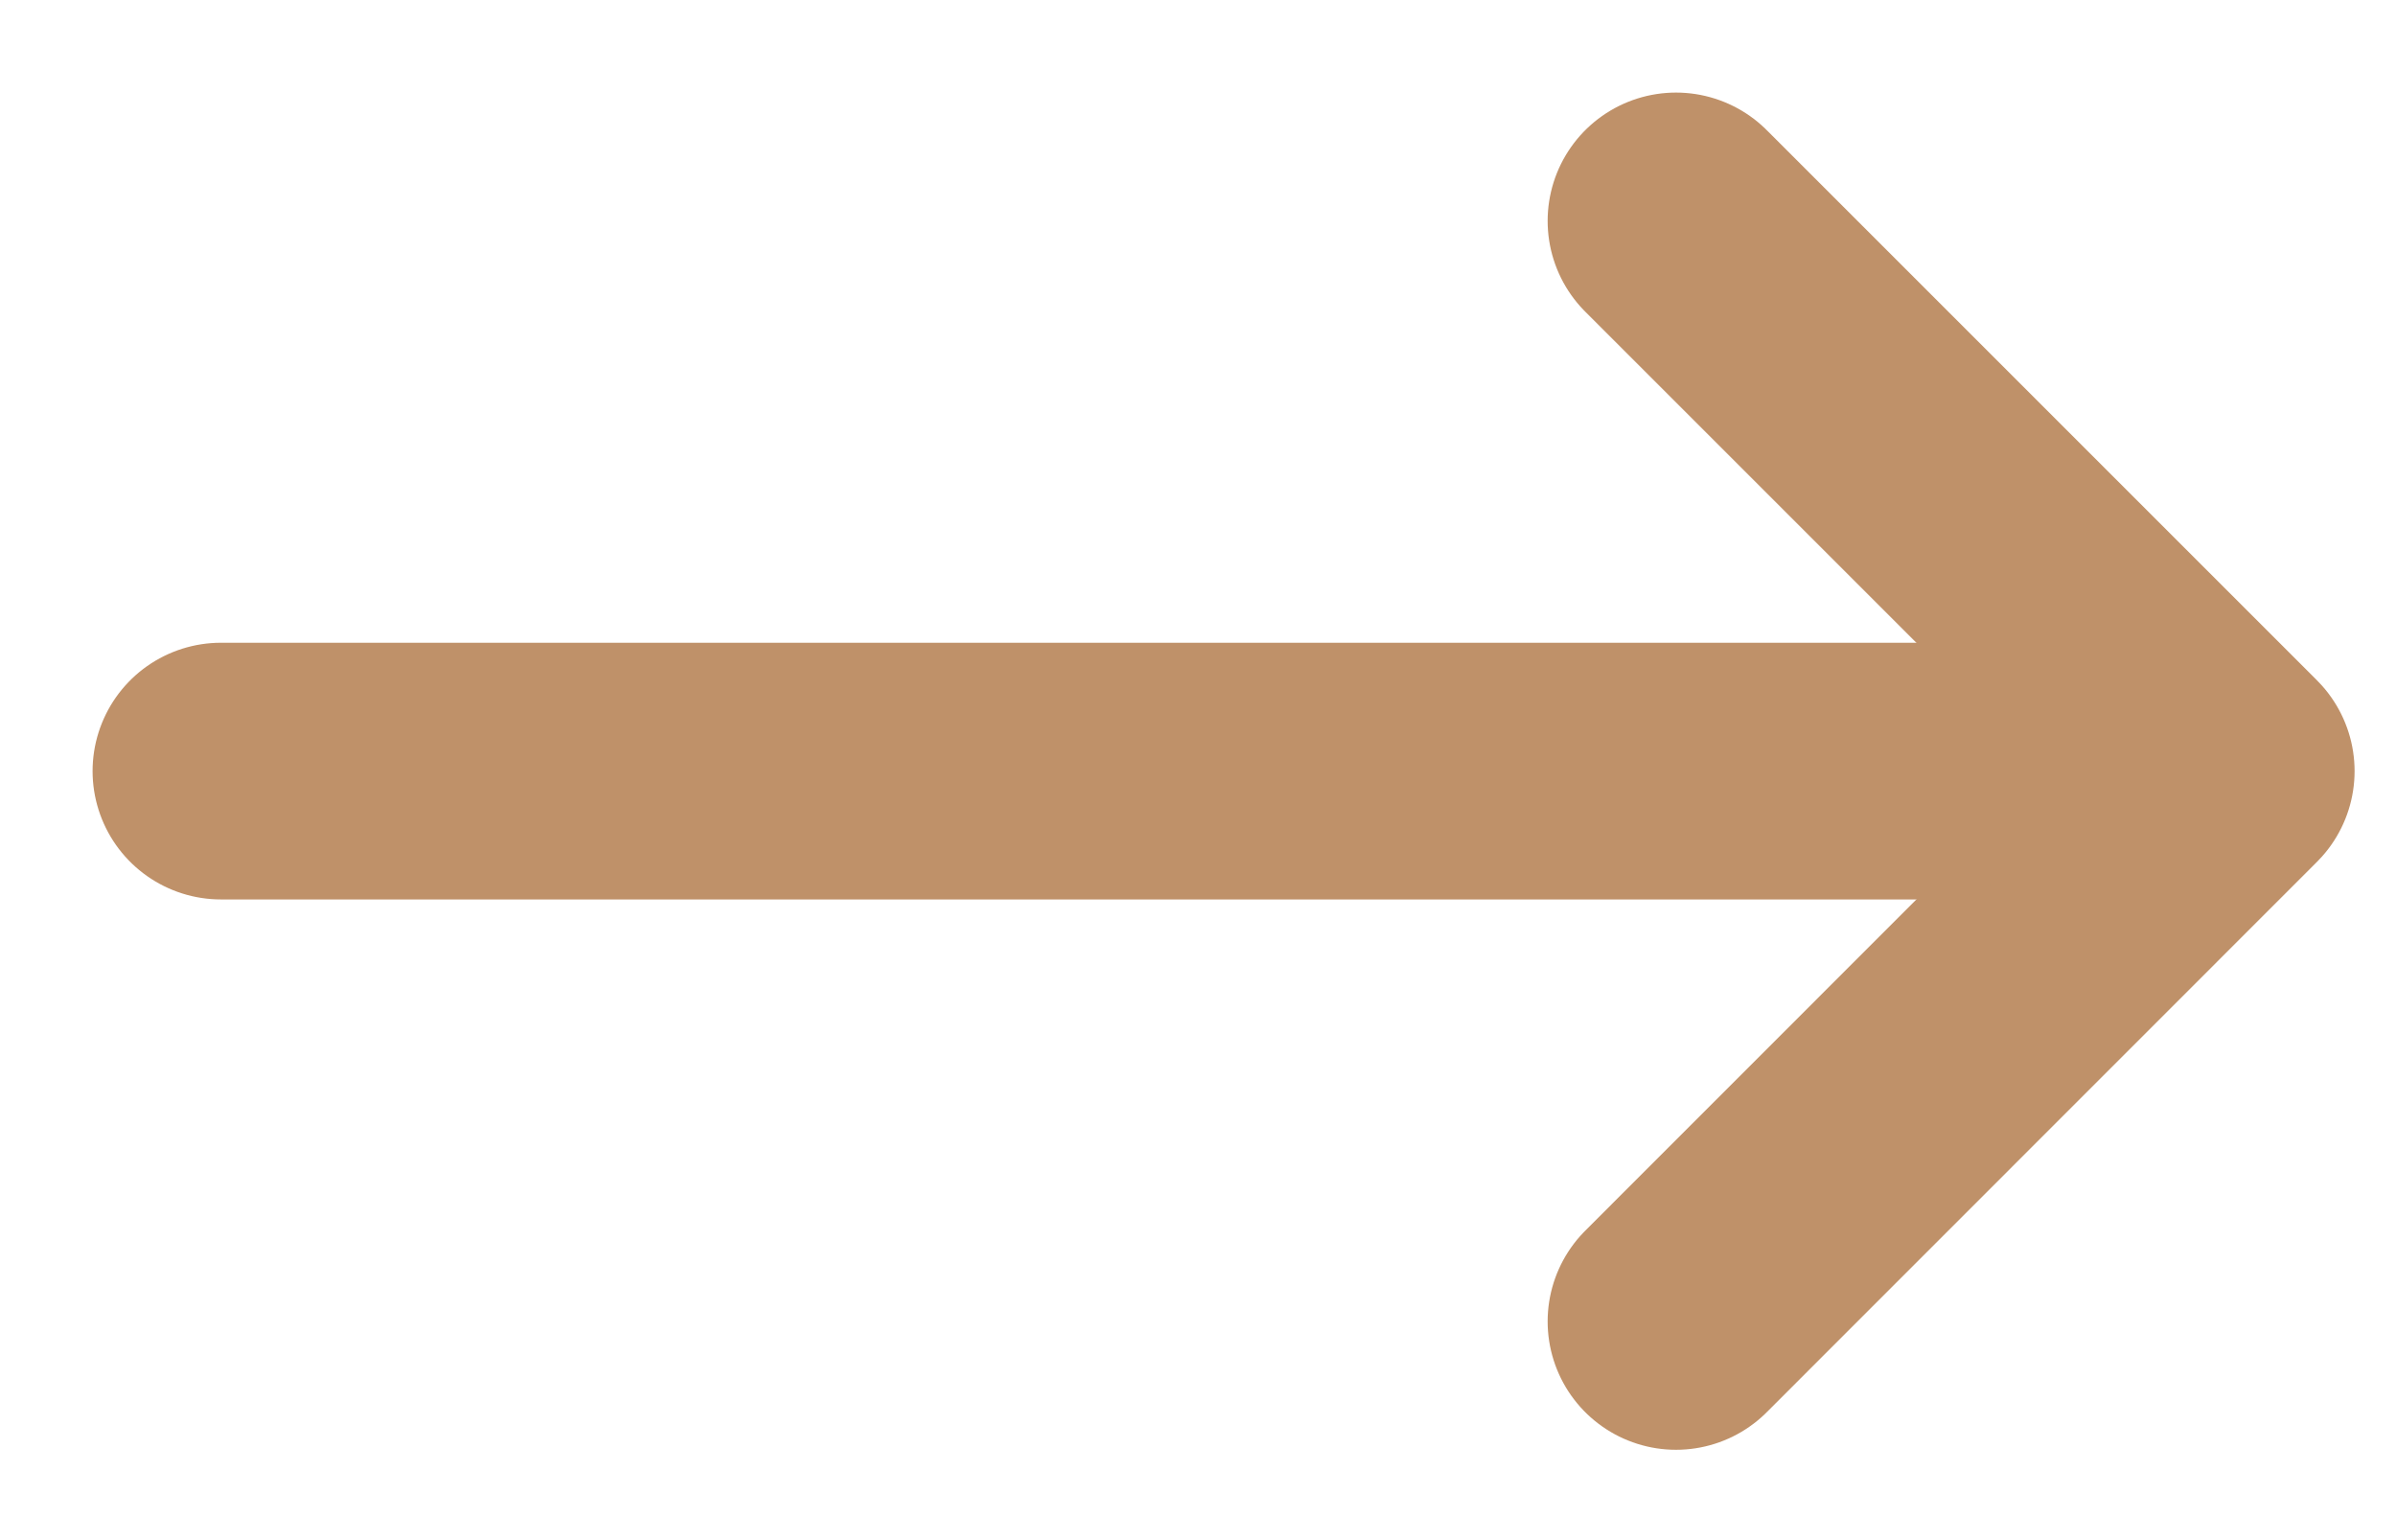
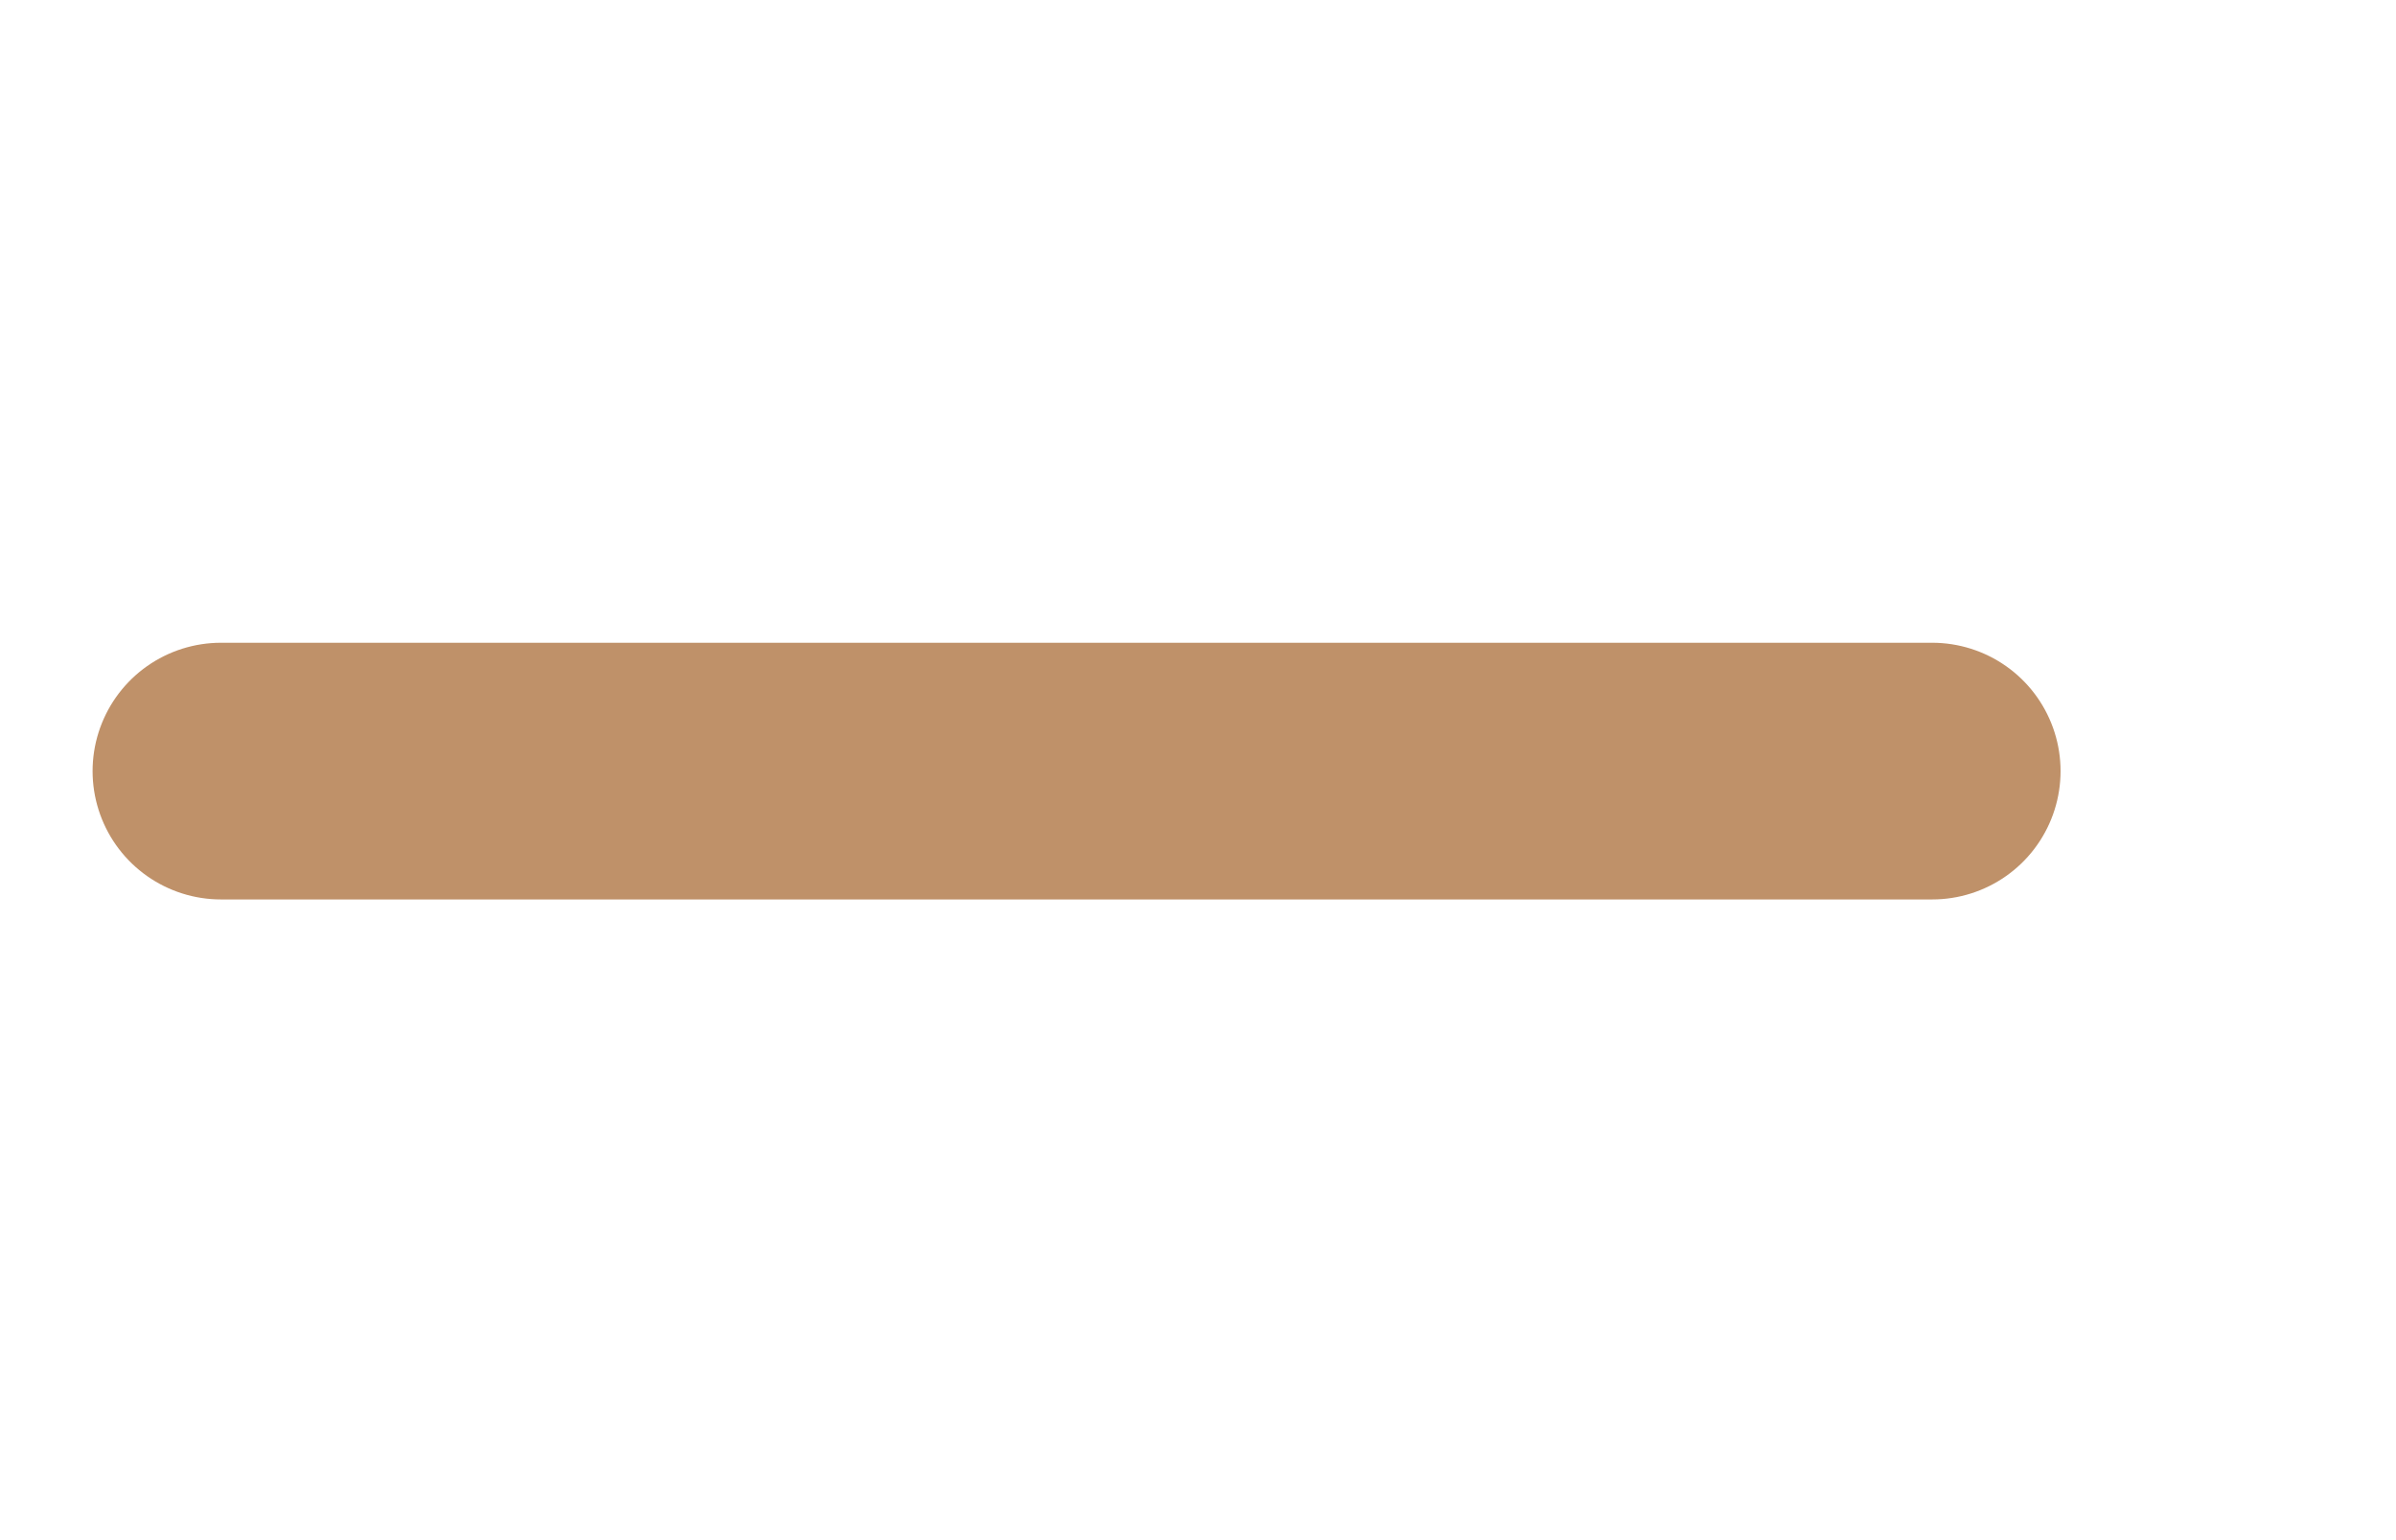
<svg xmlns="http://www.w3.org/2000/svg" width="14" height="9" viewBox="0 0 14 9" fill="none">
-   <path d="M9.793 1.291L13.008 4.506L9.793 7.722" stroke="#BF9169" stroke-width="1.5" stroke-linecap="round" stroke-linejoin="round" />
  <path d="M1.291 4.506H10.457H11.29" stroke="#BF9169" stroke-width="1.5" stroke-linecap="round" stroke-linejoin="round" />
</svg>